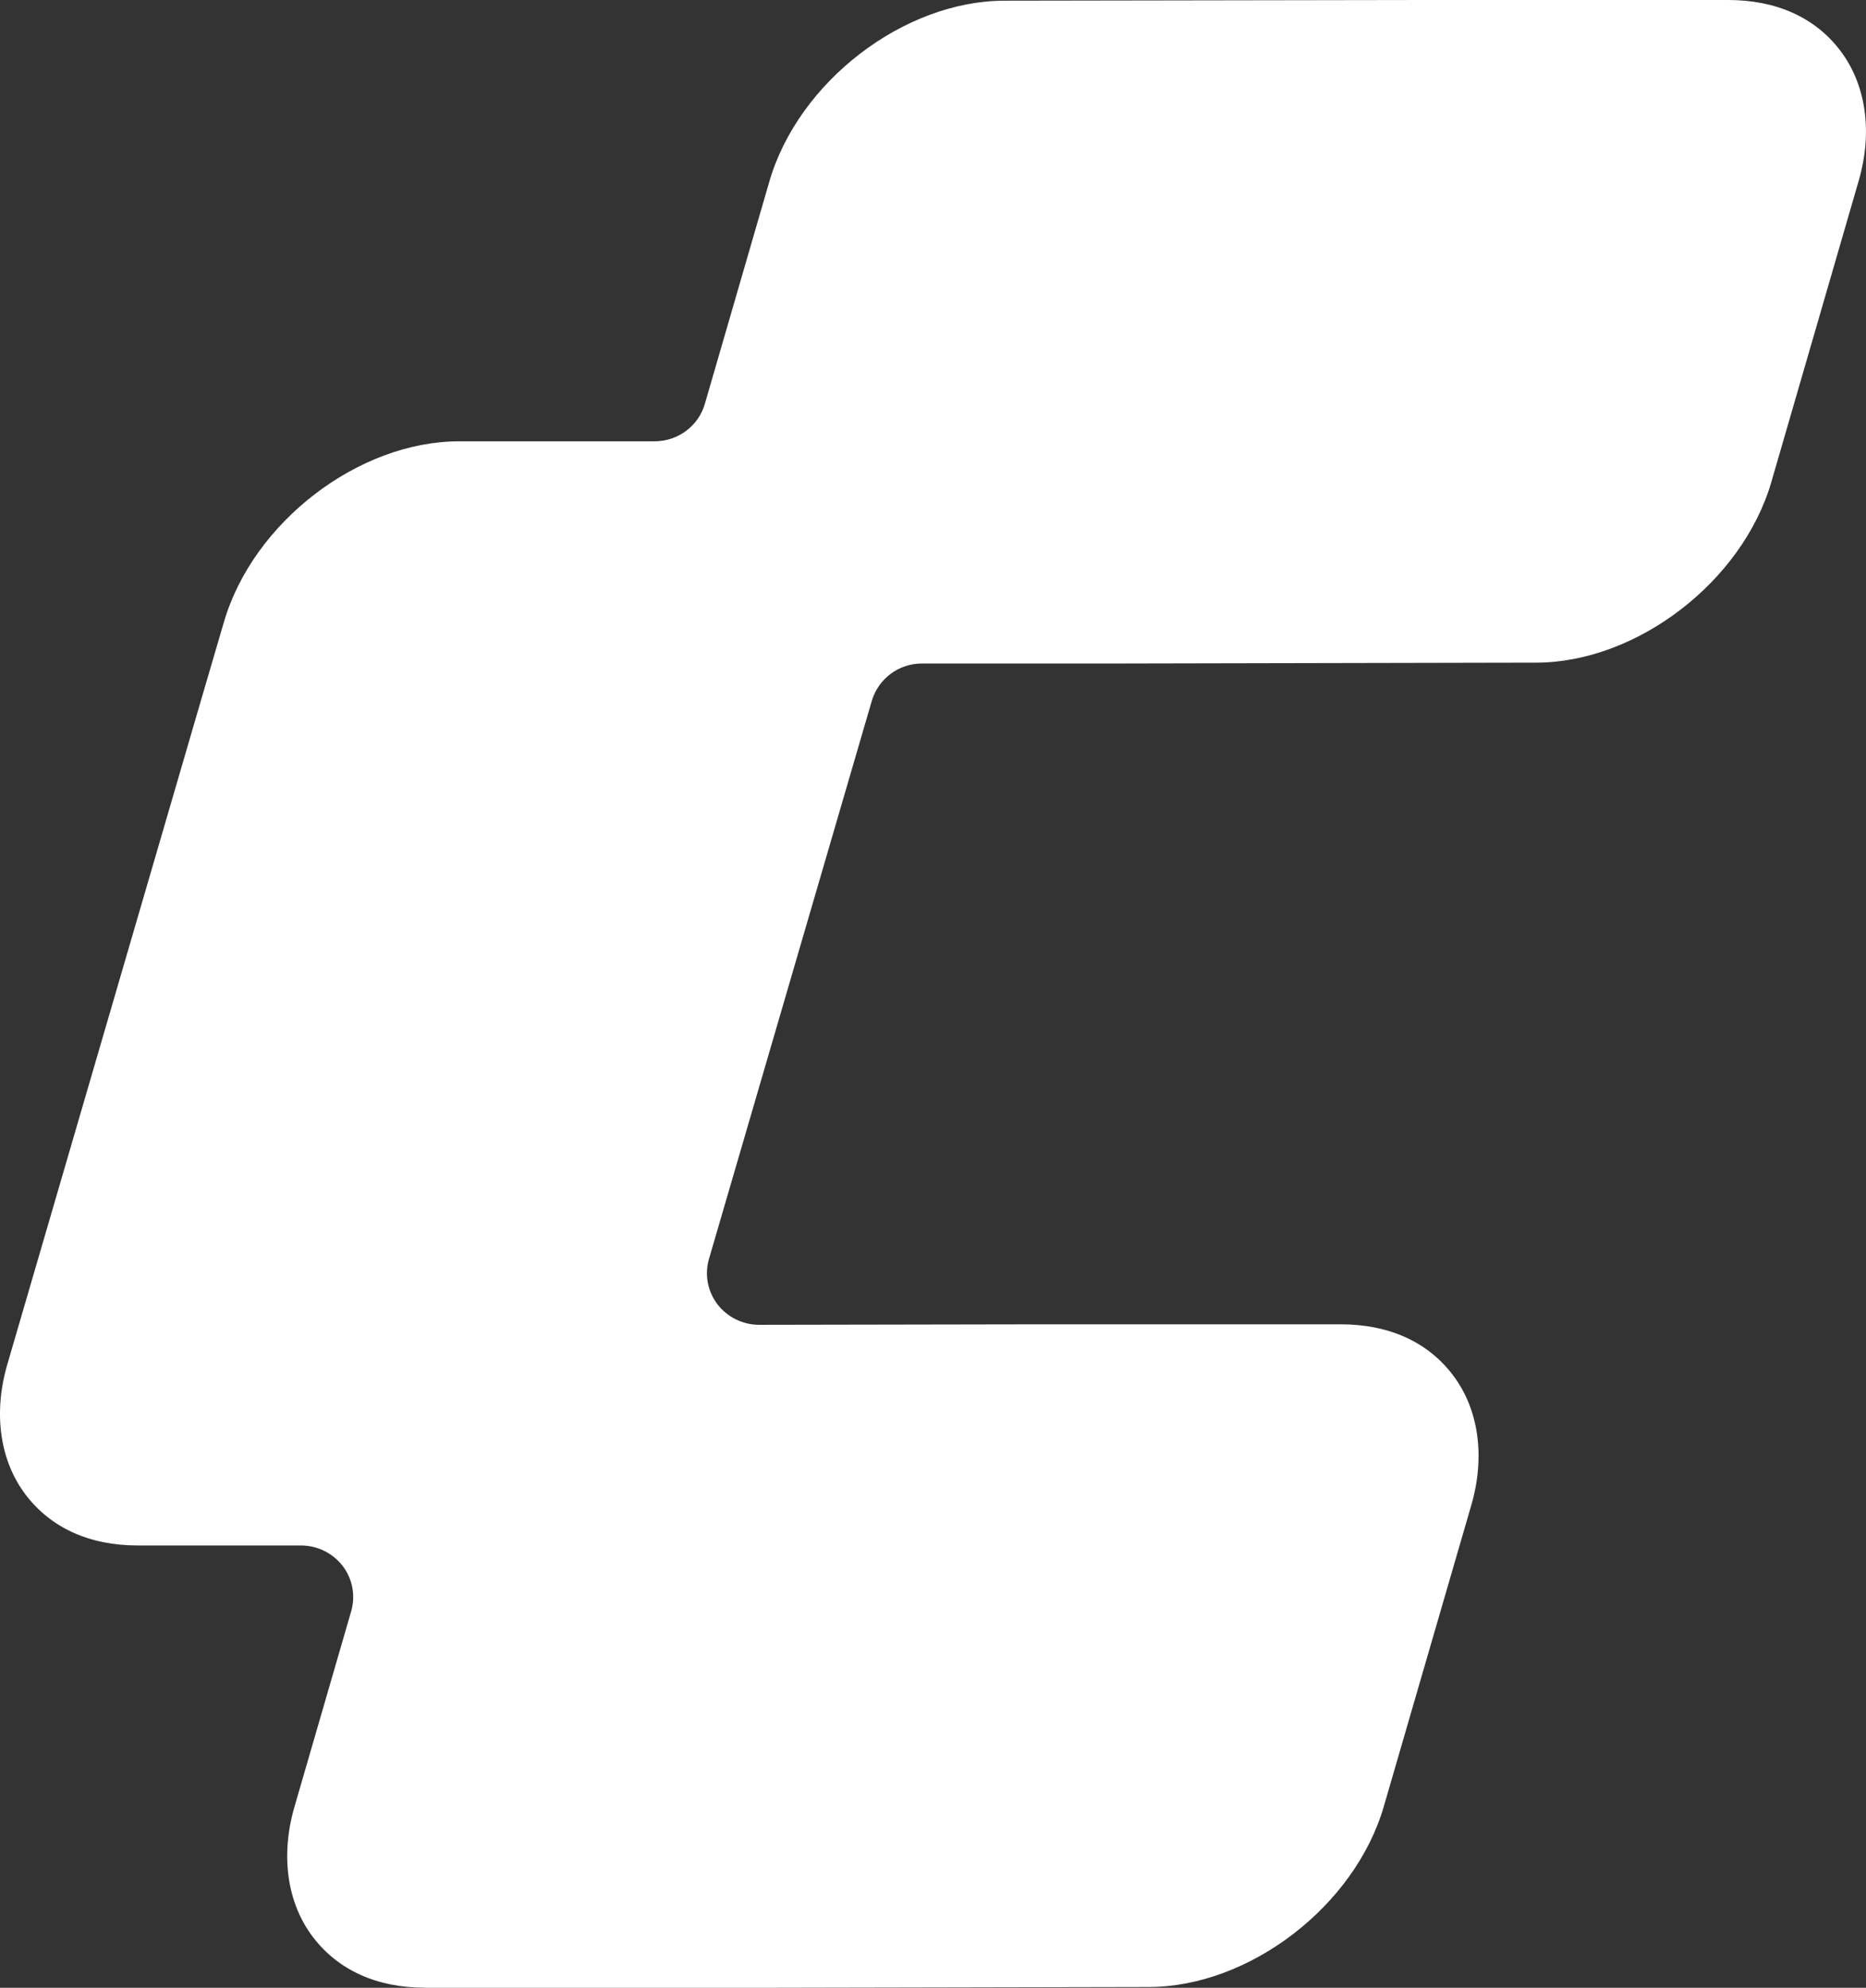
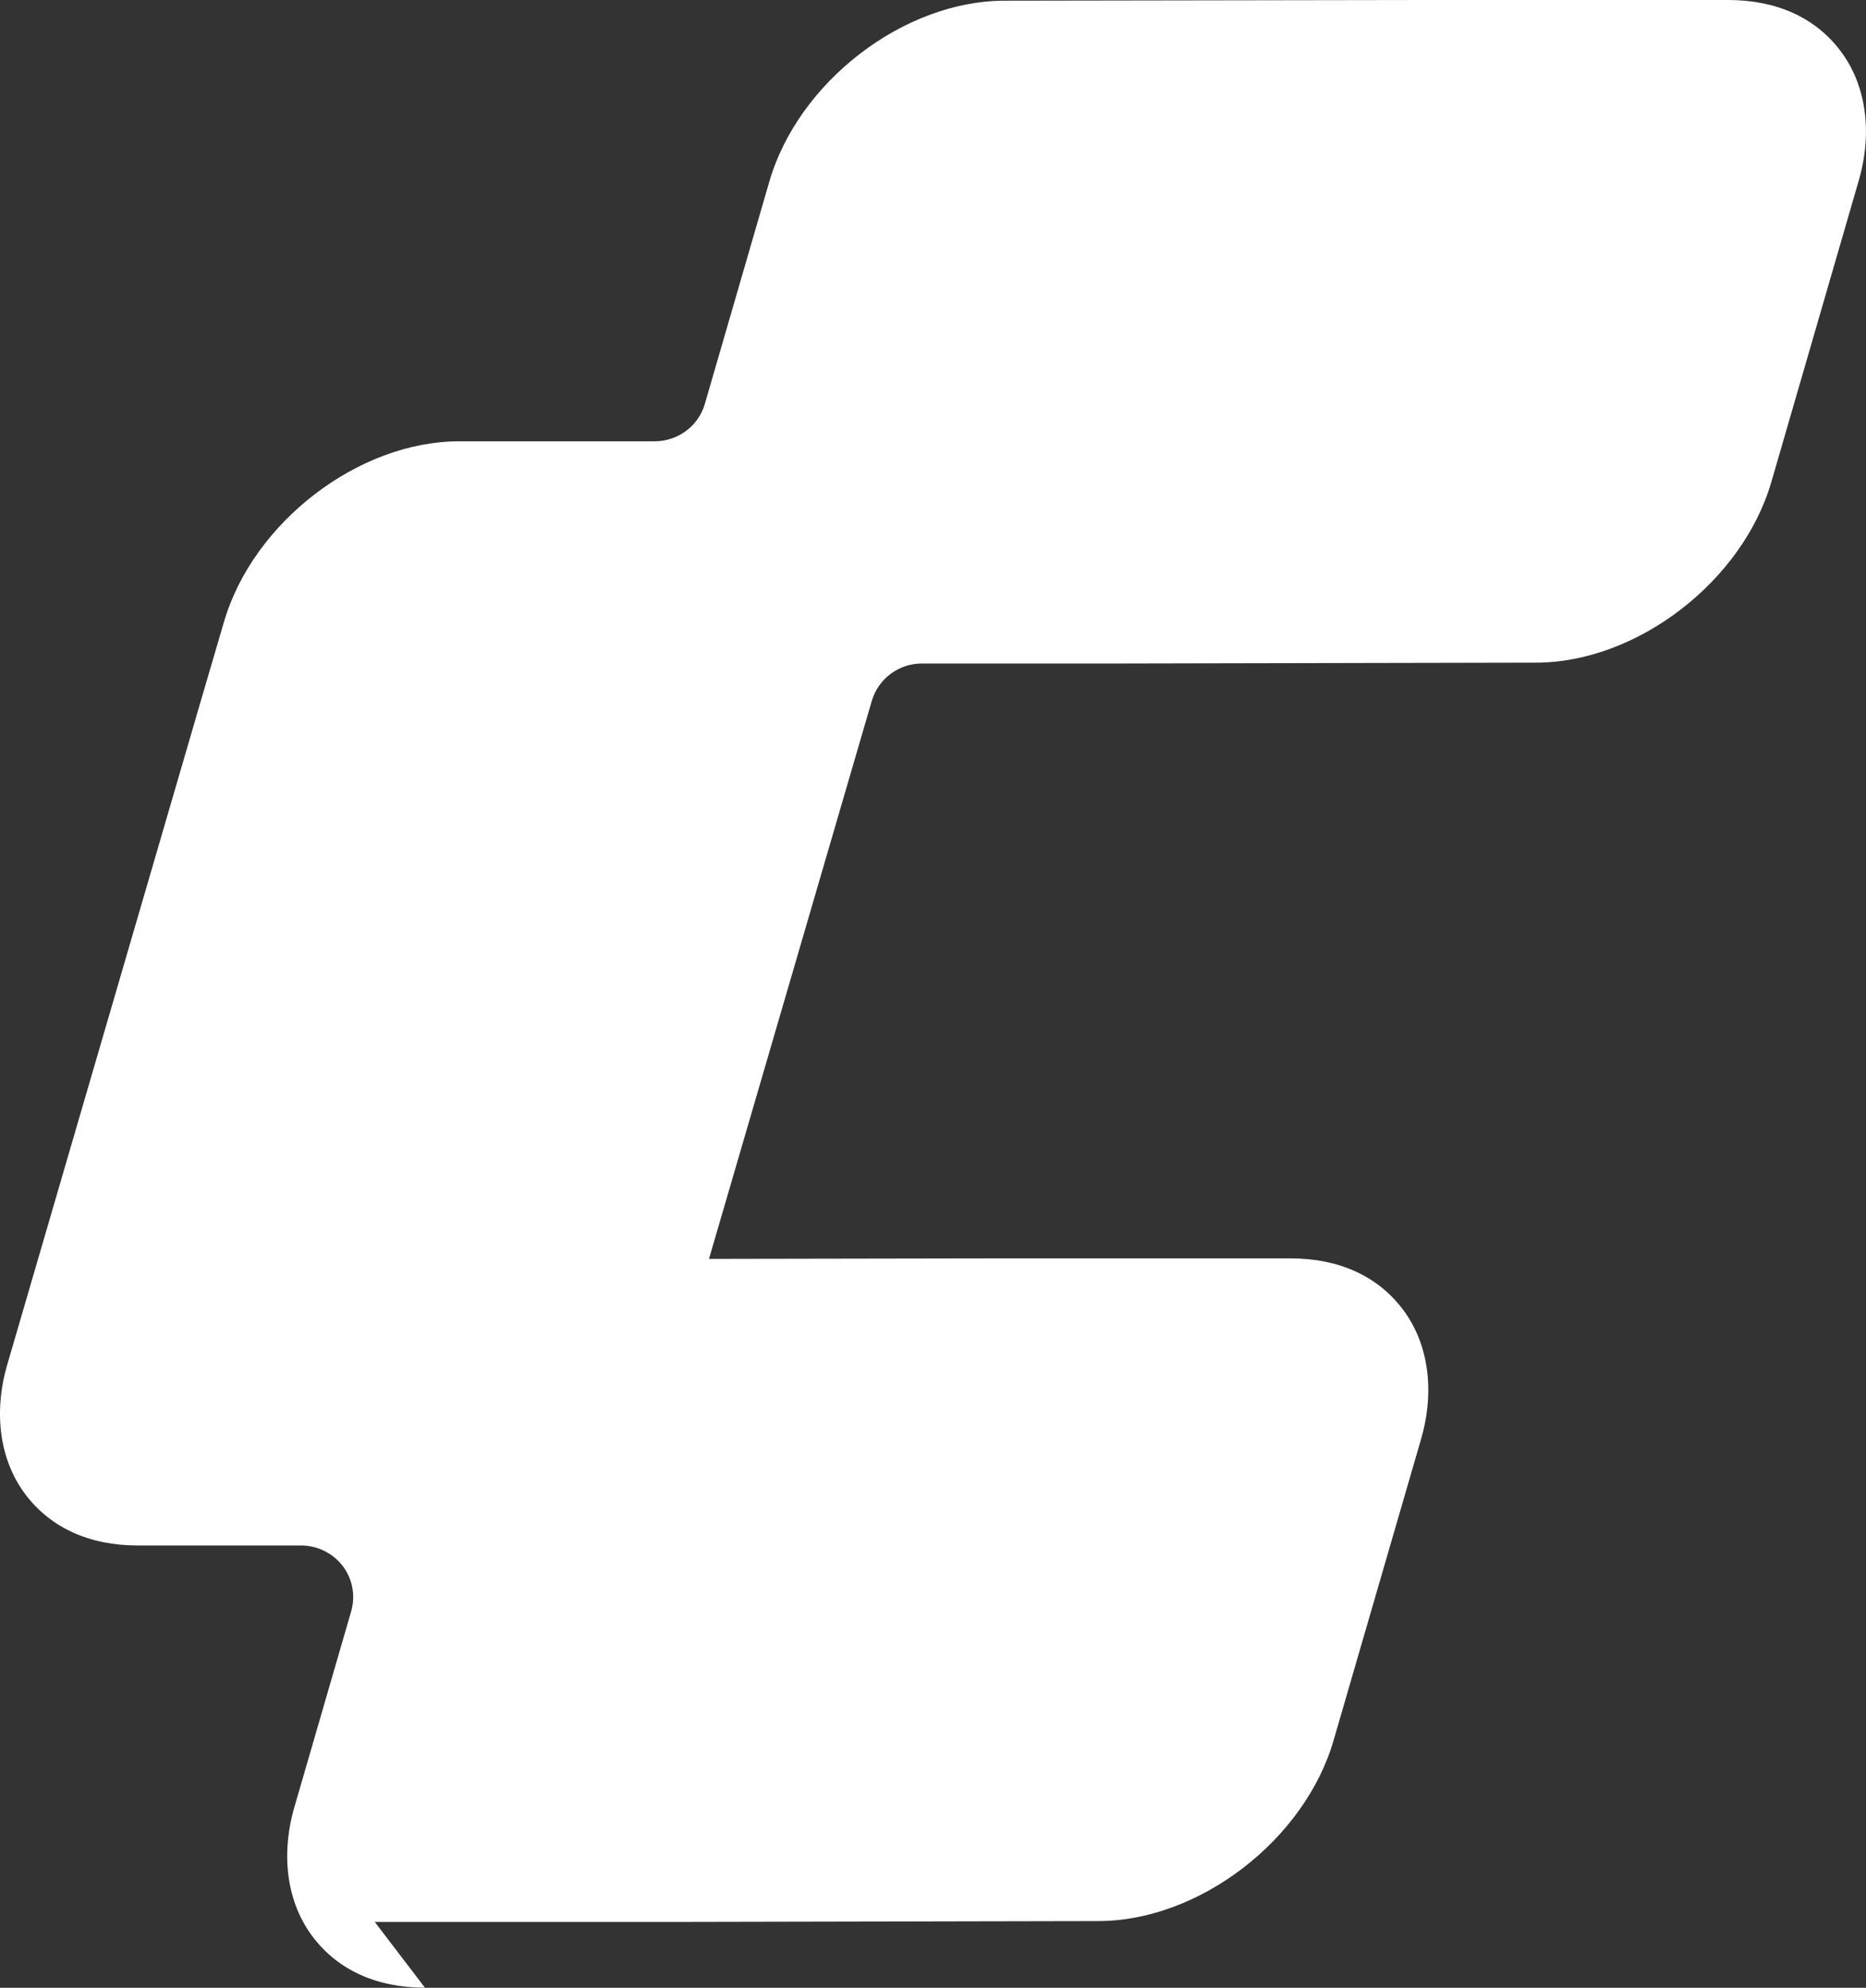
<svg xmlns="http://www.w3.org/2000/svg" id="Layer_2" data-name="Layer 2" viewBox="0 0 411.39 438">
  <rect x="0" y="0" width="411.39" height="438" fill="#333333" stroke="none" />
  <defs>
    <style>
      .cls-1 {
        fill: #fff;
      }
    </style>
  </defs>
  <g id="_ò__1" data-name="ò‡_1">
-     <path class="cls-1" d="M93.68,437.98c-10.58,0-19.11-3.85-24.67-11.14-5.72-7.49-7.21-17.95-4.1-28.68l12.51-43.11c1-3.43.31-7.14-1.86-9.98-2.2-2.86-5.6-4.53-9.2-4.53H30.36c-10.58,0-19.11-3.85-24.67-11.14-5.72-7.5-7.21-17.95-4.1-28.68l43.02-147.43,4.75-16.2c6.39-21.97,29.65-39.85,51.88-39.85h43.07c5.14,0,9.67-3.35,11.08-8.23l14.23-49.03C176.01,18.01,199.27.15,221.52.15l92.09-.15h67.41c10.58,0,19.13,3.84,24.67,11.12,5.72,7.49,7.21,17.95,4.1,28.68l-19.27,66.41c-6.39,21.94-29.67,39.8-51.9,39.8l-92.29.19h-43.06c-5.1-.02-9.6,3.33-11.06,8.21l-35.9,122.98c-1.01,3.44-.31,7.15,1.86,10,2.2,2.85,5.59,4.53,9.22,4.53l60.99-.11h67.23c10.58,0,19.11,3.84,24.67,11.14,5.72,7.49,7.21,17.95,4.1,28.68l-19.29,66.39c-6.37,21.96-29.65,39.81-51.88,39.81l-92.31.19h-67.23l.02-.02Z" />
+     <path class="cls-1" d="M93.68,437.98c-10.58,0-19.11-3.85-24.67-11.14-5.72-7.49-7.21-17.95-4.1-28.68l12.51-43.11c1-3.43.31-7.14-1.86-9.98-2.2-2.86-5.6-4.53-9.2-4.53H30.36c-10.58,0-19.11-3.85-24.67-11.14-5.72-7.5-7.21-17.95-4.1-28.68l43.02-147.43,4.75-16.2c6.39-21.97,29.65-39.85,51.88-39.85h43.07c5.14,0,9.67-3.35,11.08-8.23l14.23-49.03C176.01,18.01,199.27.15,221.52.15l92.09-.15h67.41c10.58,0,19.13,3.84,24.67,11.12,5.72,7.49,7.21,17.95,4.1,28.68l-19.27,66.41c-6.39,21.94-29.67,39.8-51.9,39.8l-92.29.19h-43.06c-5.1-.02-9.6,3.33-11.06,8.21l-35.9,122.98l60.99-.11h67.23c10.58,0,19.11,3.84,24.67,11.14,5.72,7.49,7.21,17.95,4.1,28.68l-19.29,66.39c-6.37,21.96-29.65,39.81-51.88,39.81l-92.31.19h-67.23l.02-.02Z" />
  </g>
</svg>